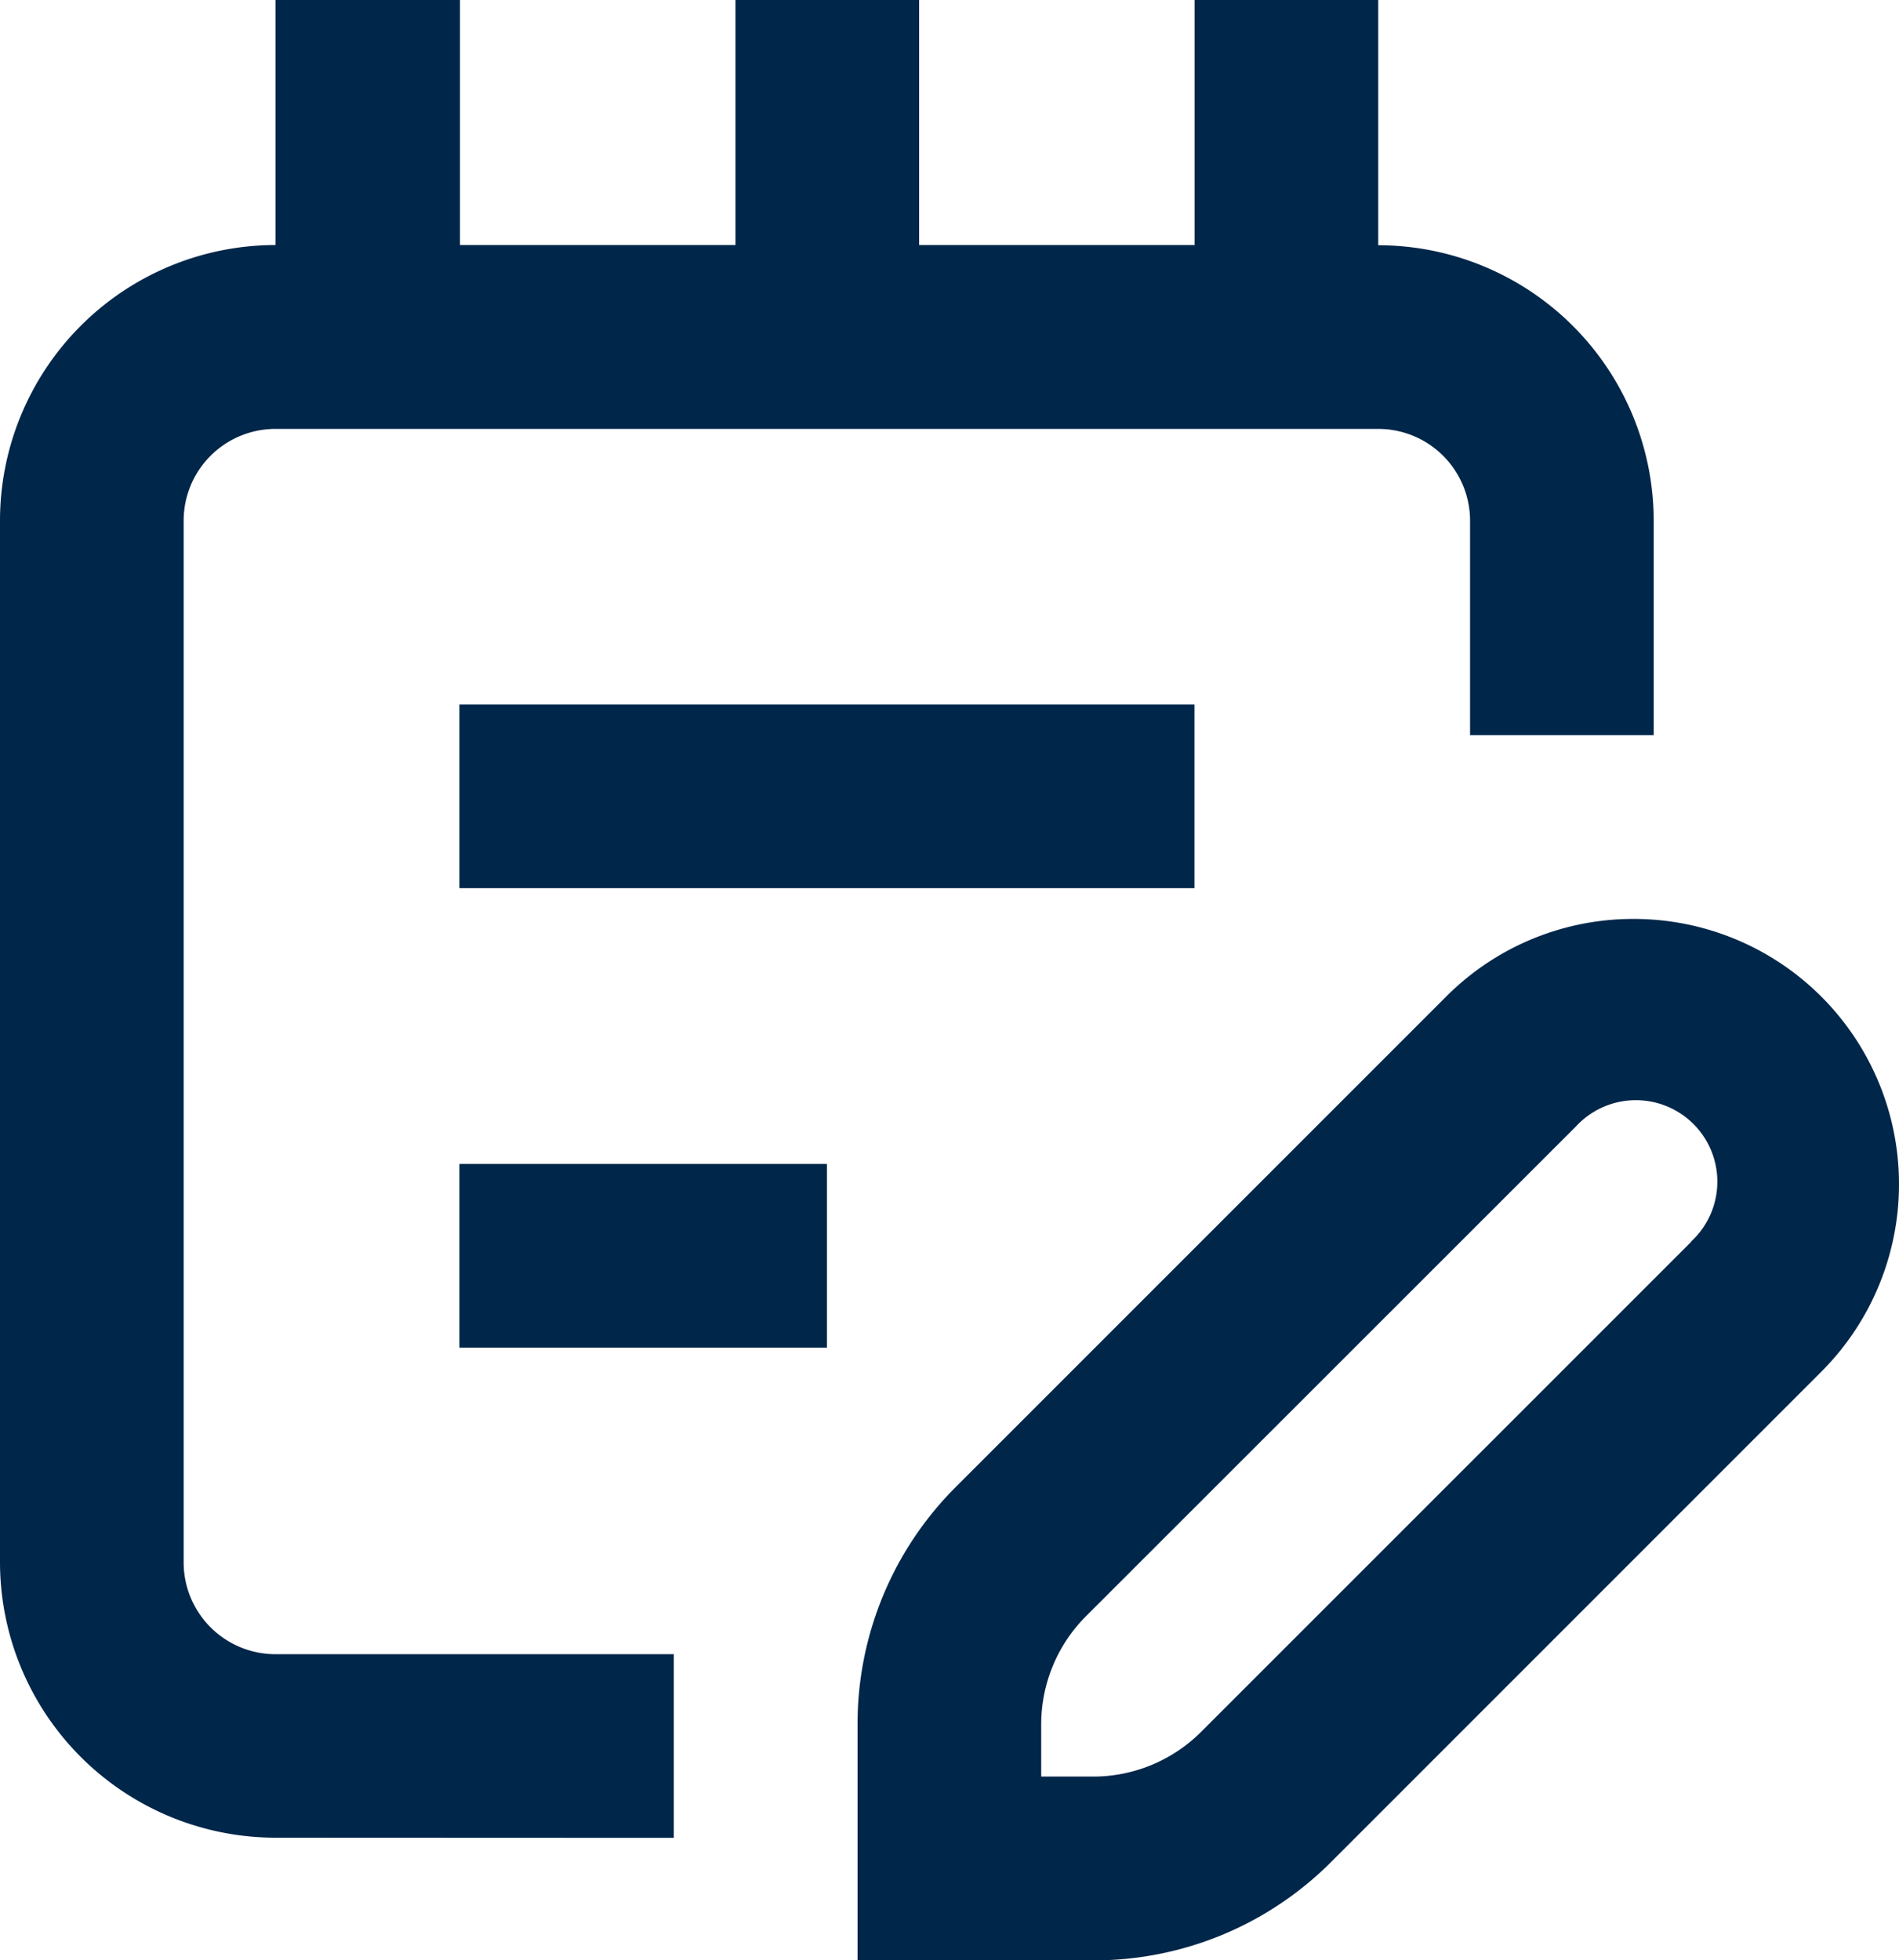
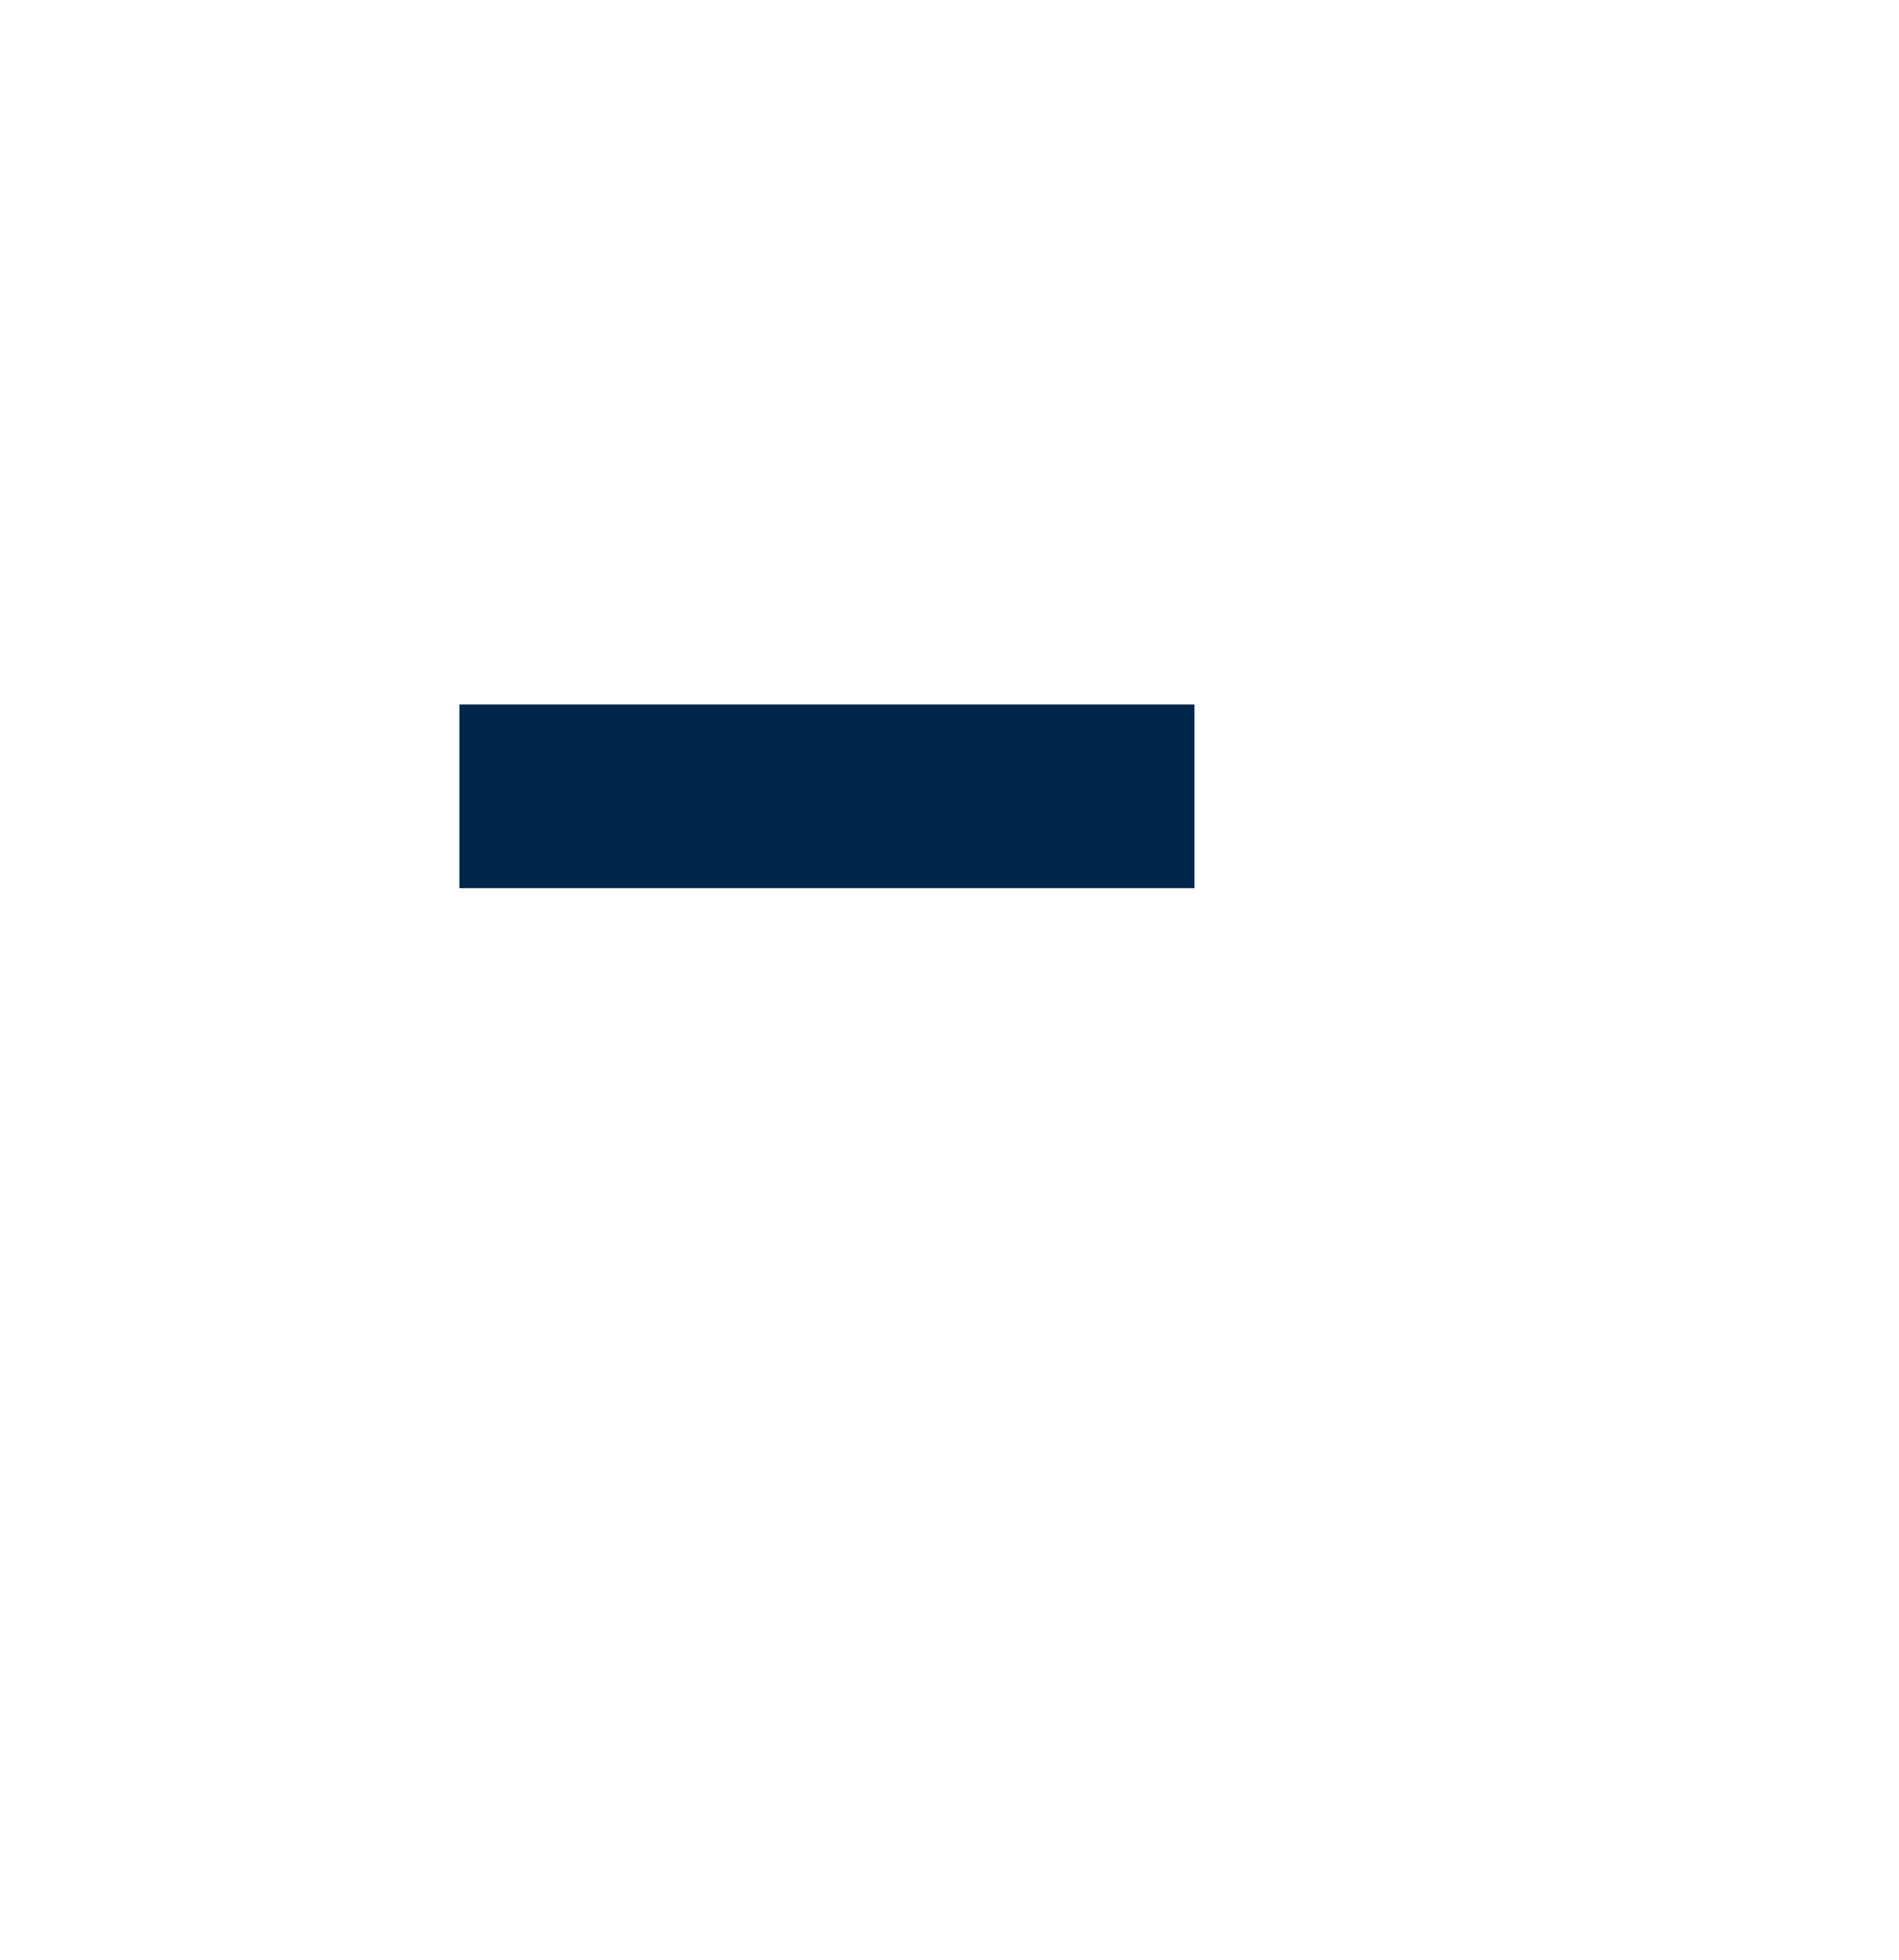
<svg xmlns="http://www.w3.org/2000/svg" width="45.498" height="46.963" viewBox="0 0 45.498 46.963">
  <g id="np_report_3549389_000000" transform="translate(-19 -18)">
-     <path id="Path_70" data-name="Path 70" d="M35.144,62.028v-4.4H25.6a2.2,2.2,0,0,1-2.2-2.2V30.475a2.2,2.2,0,0,1,2.2-2.2H52.021a2.2,2.2,0,0,1,2.2,2.2v5.137h4.4V30.475a6.606,6.606,0,0,0-6.6-6.6V18h-4.4v5.87h-6.6V18h-4.4v5.87h-6.6V18H25.6v5.87a6.606,6.606,0,0,0-6.6,6.6V55.424a6.606,6.606,0,0,0,6.6,6.6Z" fill="#00264a" />
    <path id="Path_71" data-name="Path 71" d="M34,41H51.611v4.4H34Z" transform="translate(-3.993 -6.123)" fill="#00264a" />
-     <path id="Path_72" data-name="Path 72" d="M34,56h8.806v4.4H34Z" transform="translate(-3.993 -10.116)" fill="#00264a" />
-     <path id="Path_73" data-name="Path 73" d="M65.595,48A6.322,6.322,0,0,0,61.1,49.863L49.362,61.6A8.019,8.019,0,0,0,47,67.305v5.644h5.644a8.027,8.027,0,0,0,5.707-2.362L70.092,58.846A6.354,6.354,0,0,0,65.594,48Zm1.379,7.734L55.232,67.474a3.66,3.66,0,0,1-2.588,1.072H51.4V67.305a3.668,3.668,0,0,1,1.072-2.6L64.216,52.967a1.952,1.952,0,1,1,2.757,2.76Z" transform="translate(-7.454 -7.986)" fill="#00264a" />
  </g>
</svg>